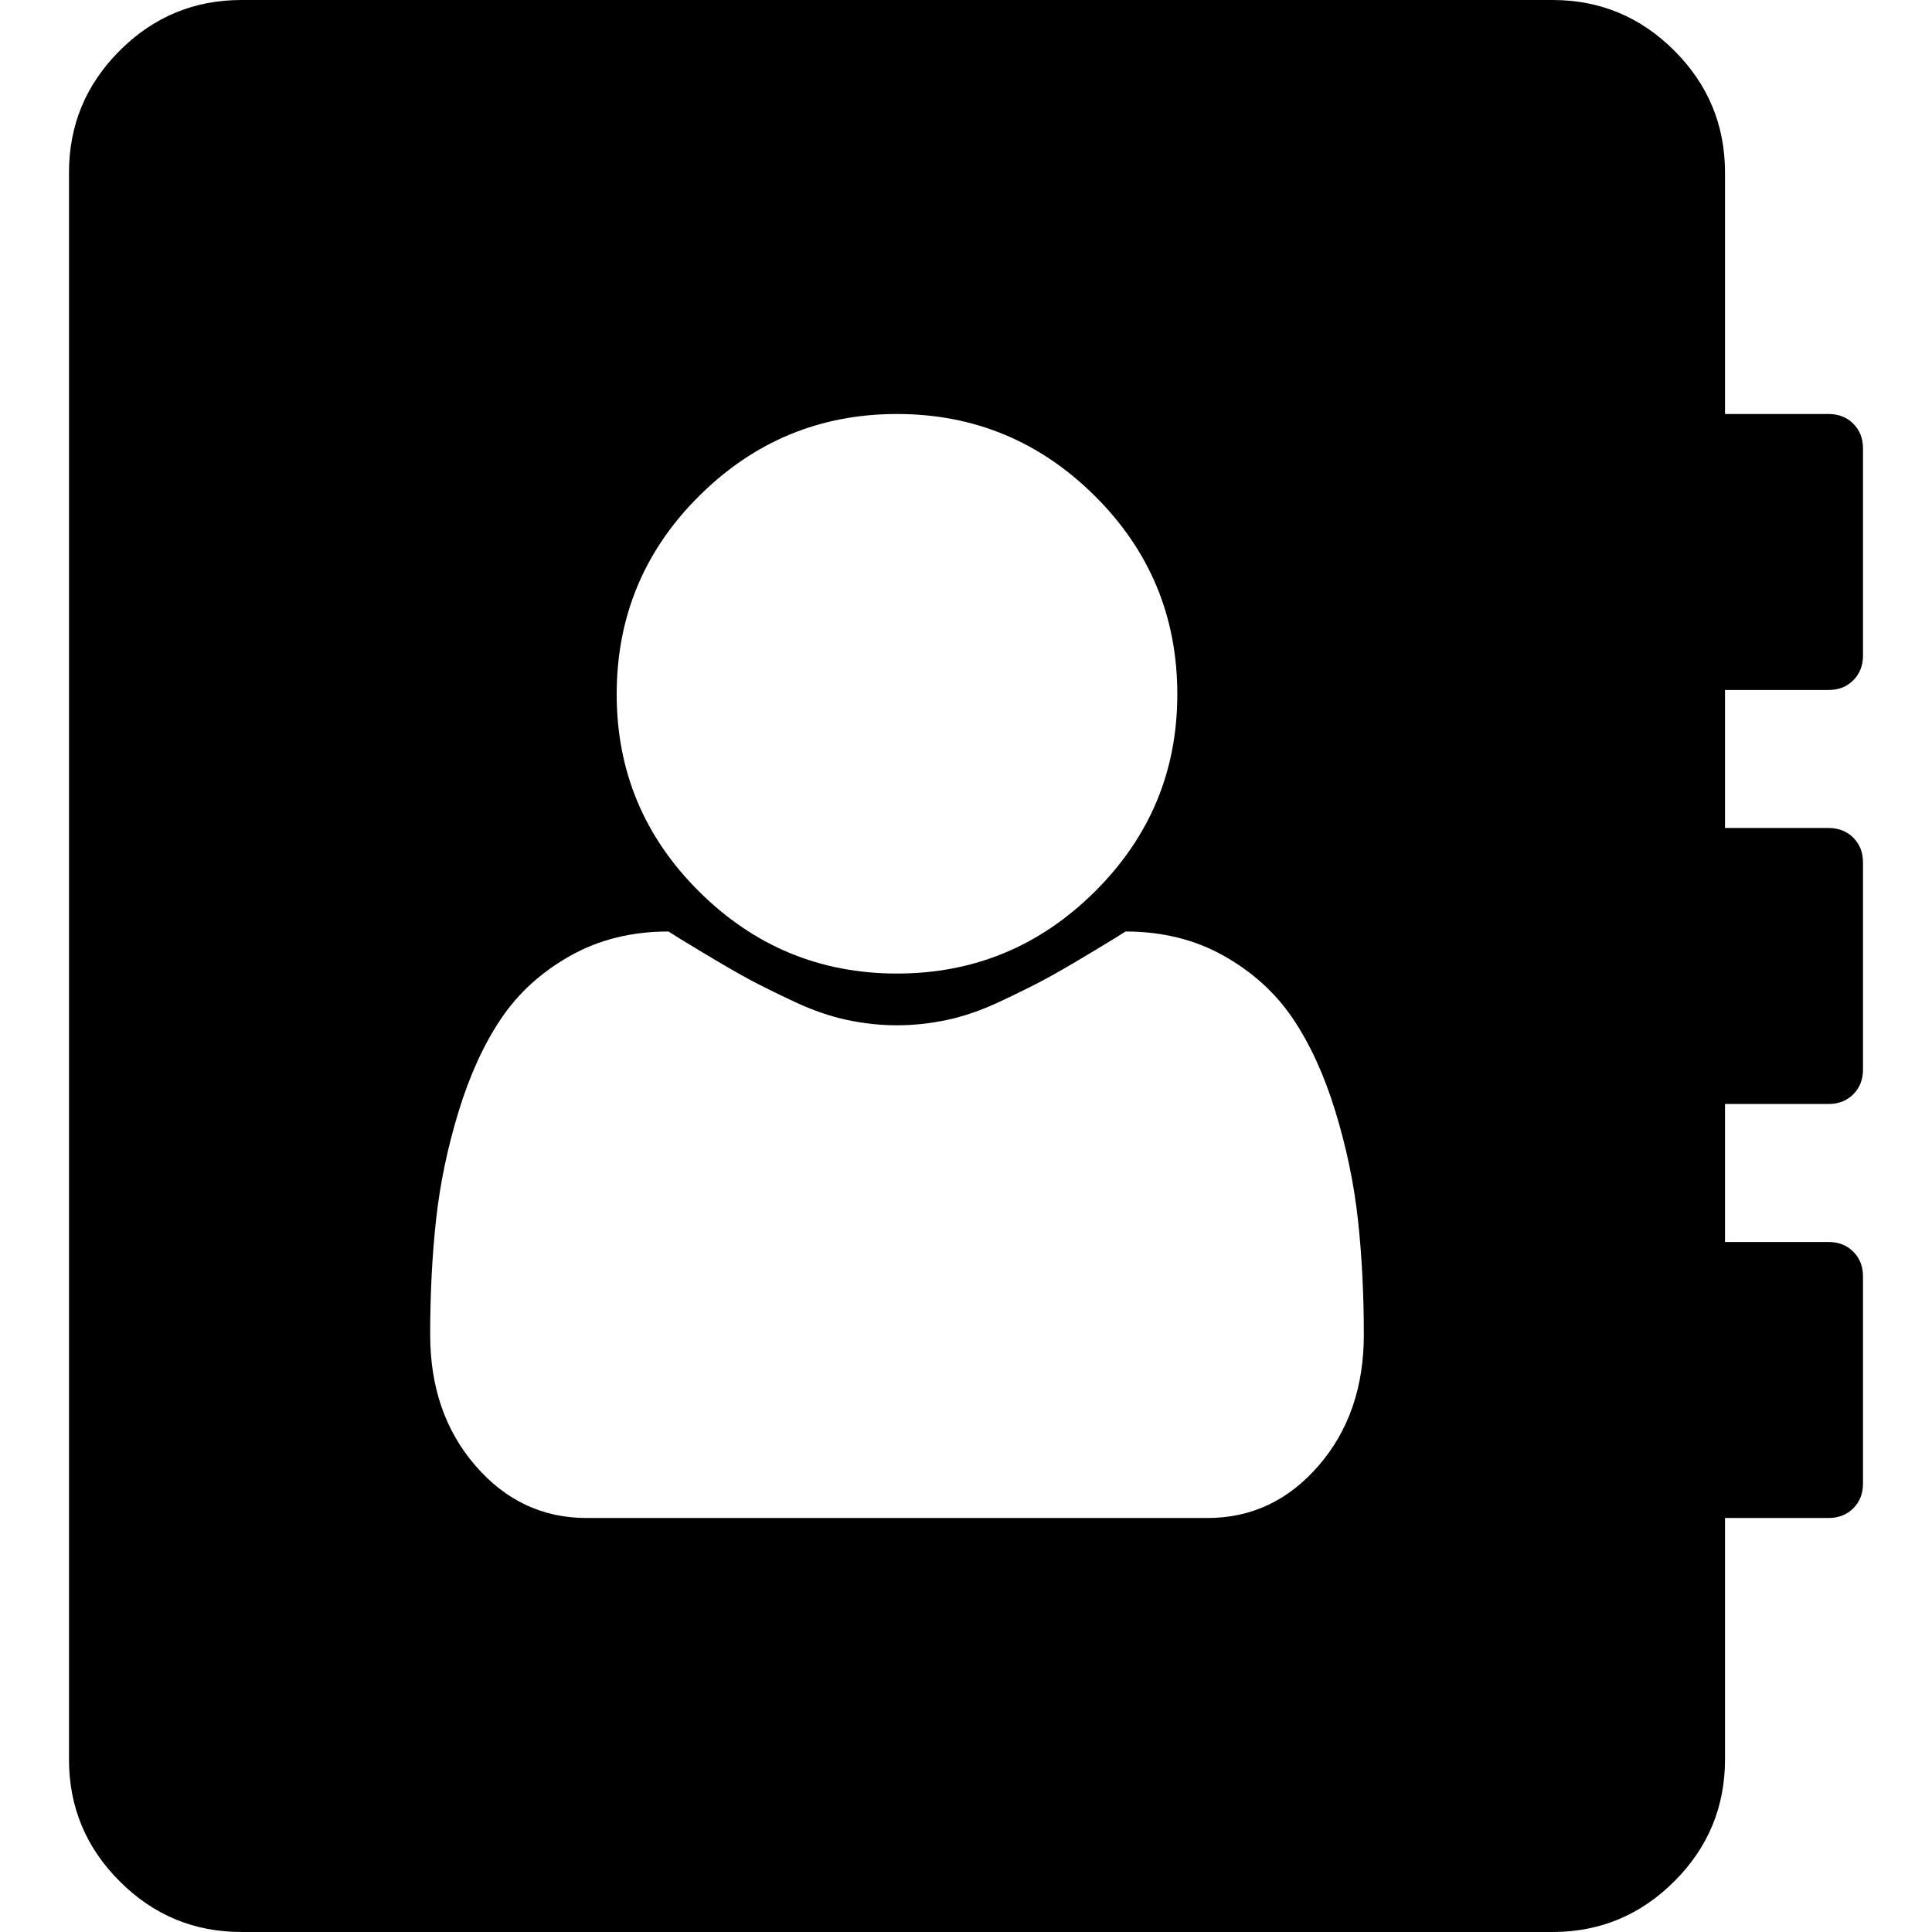
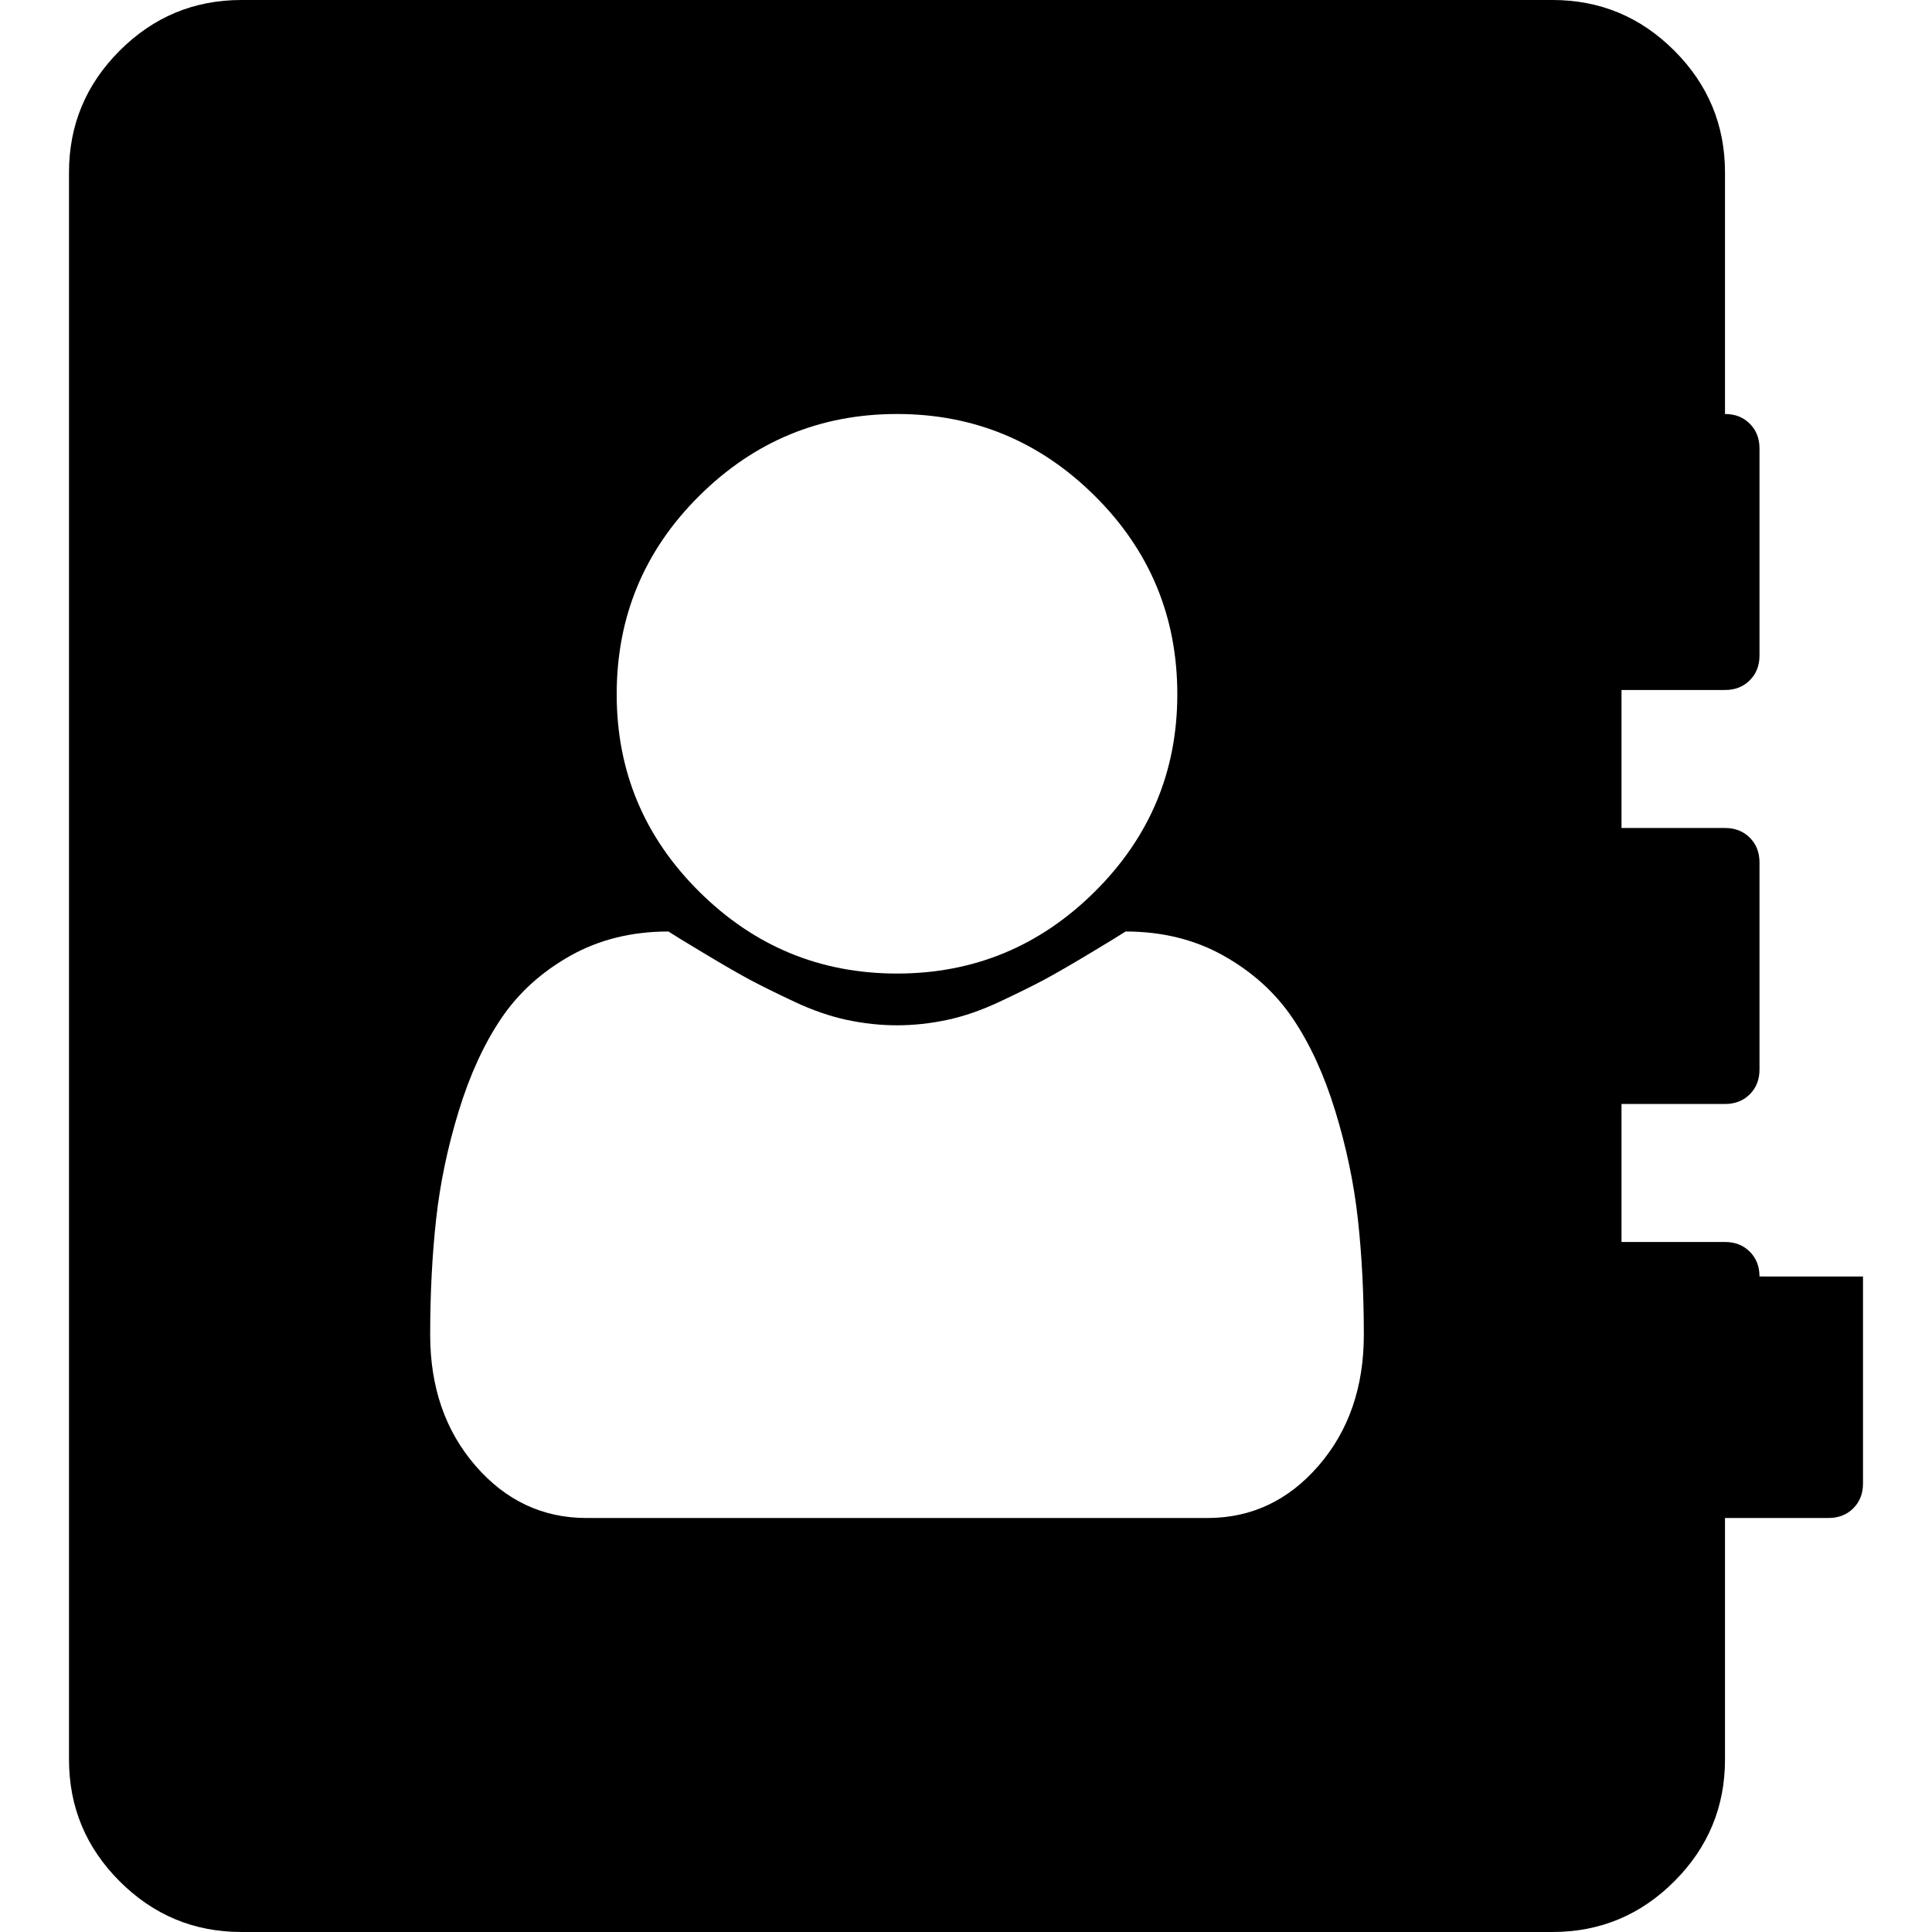
<svg width="1792" height="1792" viewBox="0 0 1792 1792">
-   <path d="M1265 1238q0-57-5.5-107t-21-100.5-39.5-86-64-58-91-22.5q-6 4-33.5 20.5t-42.5 24.5-40.5 20-49 17-46.5 5-46.5-5-49-17-40.5-20-42.5-24.5-33.5-20.5q-51 0-91 22.5t-64 58-39.5 86-21 100.5-5.5 107q0 73 42 121.5t103 48.5h576q61 0 103-48.5t42-121.5zm-173-594q0-108-76.5-184t-183.5-76-183.5 76-76.5 184q0 107 76.5 183t183.5 76 183.5-76 76.5-183zm636 540v192q0 14-9 23t-23 9h-96v224q0 66-47 113t-113 47h-1216q-66 0-113-47t-47-113v-1472q0-66 47-113t113-47h1216q66 0 113 47t47 113v224h96q14 0 23 9t9 23v192q0 14-9 23t-23 9h-96v128h96q14 0 23 9t9 23v192q0 14-9 23t-23 9h-96v128h96q14 0 23 9t9 23z" />
+   <path d="M1265 1238q0-57-5.5-107t-21-100.5-39.5-86-64-58-91-22.5q-6 4-33.5 20.5t-42.5 24.5-40.5 20-49 17-46.5 5-46.5-5-49-17-40.5-20-42.5-24.5-33.5-20.5q-51 0-91 22.5t-64 58-39.5 86-21 100.5-5.5 107q0 73 42 121.5t103 48.5h576q61 0 103-48.5t42-121.5zm-173-594q0-108-76.5-184t-183.5-76-183.5 76-76.5 184q0 107 76.5 183t183.5 76 183.5-76 76.5-183zm636 540v192q0 14-9 23t-23 9h-96v224q0 66-47 113t-113 47h-1216q-66 0-113-47t-47-113v-1472q0-66 47-113t113-47h1216q66 0 113 47t47 113v224q14 0 23 9t9 23v192q0 14-9 23t-23 9h-96v128h96q14 0 23 9t9 23v192q0 14-9 23t-23 9h-96v128h96q14 0 23 9t9 23z" />
</svg>